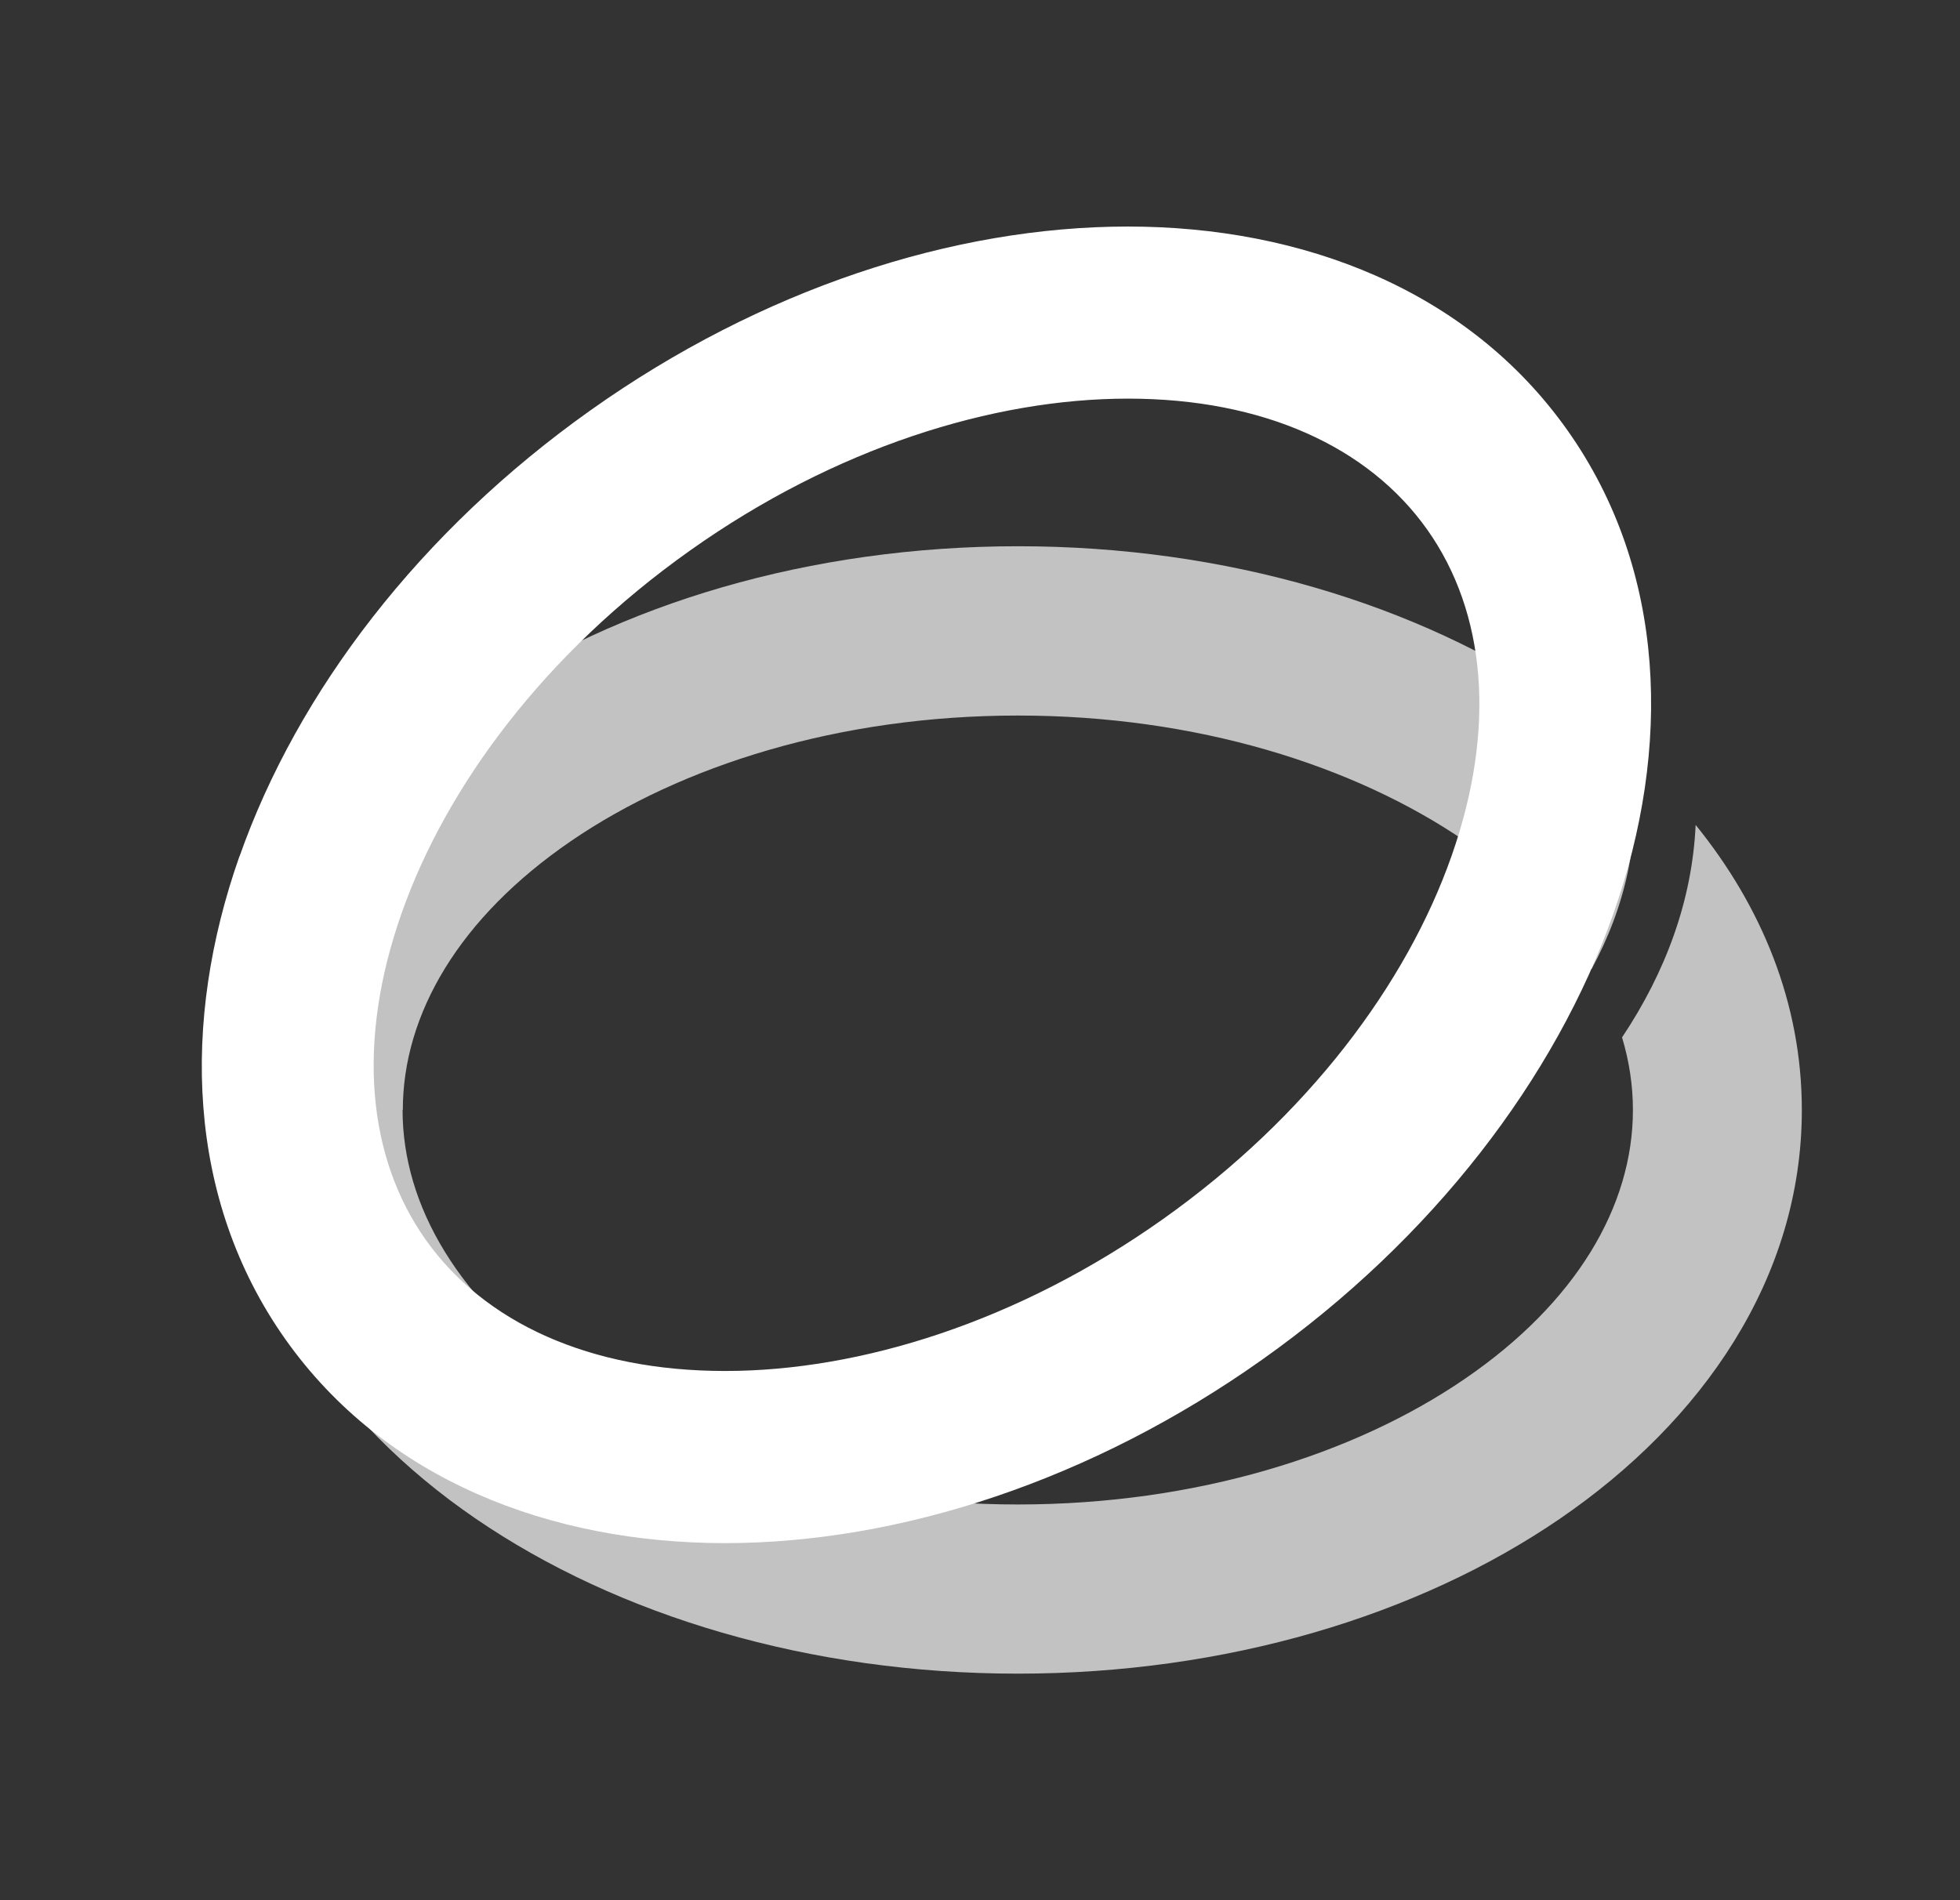
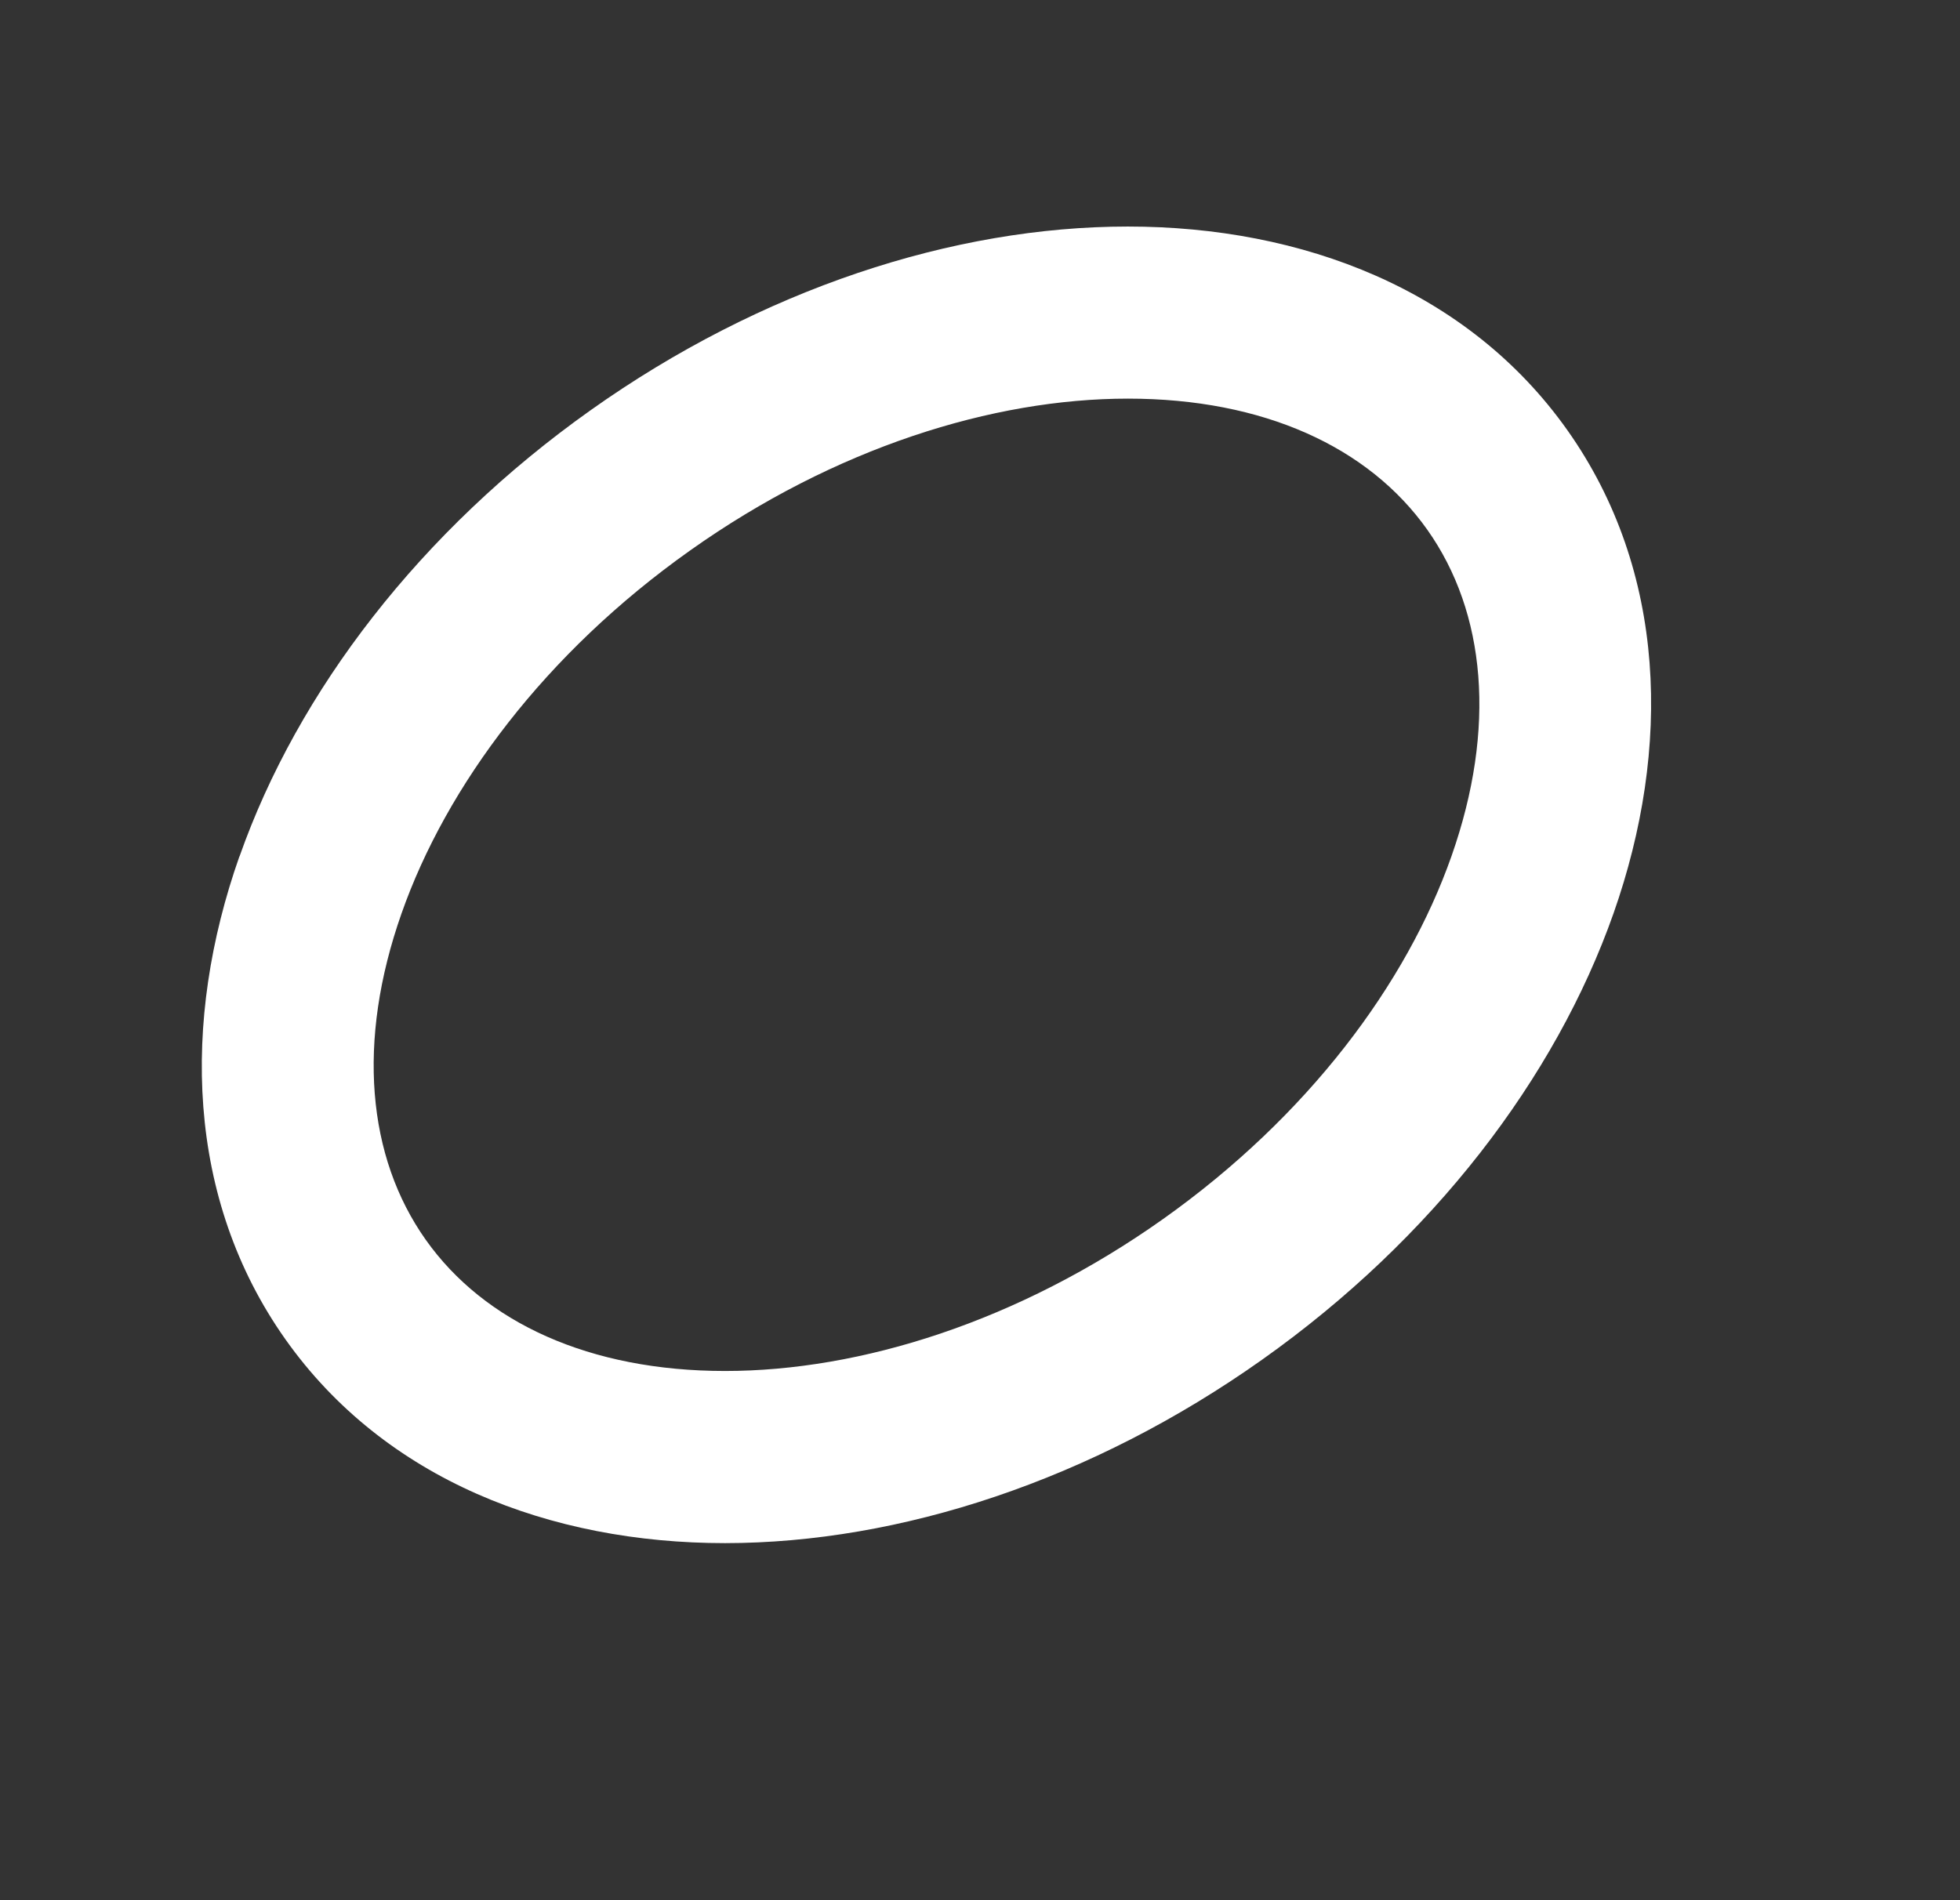
<svg xmlns="http://www.w3.org/2000/svg" width="33" height="32" viewBox="0 0 33 32" fill="none">
  <rect x="0" y="0" width="33" height="32" fill="#333333" stroke="none" />
-   <path fill-rule="evenodd" clip-rule="evenodd" d="M6.782 18.693C6.782 17.073 7.739 15.447 9.613 14.164C11.479 12.887 14.135 12.05 17.139 12.05C20.143 12.05 22.799 12.887 24.666 14.164C25.61 14.811 26.322 15.546 26.796 16.321C27.371 15.259 27.62 14.129 27.485 13.003C27.476 12.928 27.485 12.854 27.506 12.785C27.122 12.436 26.709 12.11 26.272 11.811C23.874 10.169 20.641 9.199 17.141 9.199C13.641 9.199 10.408 10.169 8.01 11.811C5.616 13.45 3.938 15.859 3.938 18.693C3.938 21.527 5.616 23.936 8.007 25.573C10.404 27.215 13.637 28.185 17.137 28.185C20.638 28.185 23.872 27.215 26.268 25.573C28.658 23.936 30.337 21.529 30.337 18.693C30.337 16.89 29.658 15.261 28.549 13.892C28.492 15.154 28.048 16.366 27.31 17.47C27.432 17.874 27.493 18.285 27.493 18.693C27.493 20.313 26.536 21.939 24.662 23.221C22.796 24.499 20.14 25.336 17.136 25.336C14.131 25.336 11.476 24.499 9.609 23.221C7.737 21.939 6.778 20.313 6.778 18.693H6.782Z" fill="white" fill-opacity="0.7" />
  <path fill-rule="evenodd" clip-rule="evenodd" d="M6.76 15.384C6.002 17.539 6.181 19.484 7.168 20.878C8.155 22.273 9.927 23.088 12.208 23.088C14.486 23.088 17.142 22.26 19.581 20.53C22.021 18.799 23.683 16.568 24.439 14.416C25.197 12.261 25.018 10.316 24.032 8.922C23.045 7.527 21.273 6.713 18.991 6.713C16.714 6.713 14.058 7.54 11.618 9.271C9.178 11.001 7.516 13.232 6.76 15.384ZM4.033 14.422C5.012 11.642 7.078 8.941 9.947 6.906C12.815 4.871 16.046 3.815 18.989 3.815C21.929 3.815 24.718 4.88 26.392 7.248C28.065 9.615 28.144 12.602 27.167 15.38C26.188 18.16 24.122 20.862 21.252 22.896C18.383 24.93 15.153 25.985 12.208 25.987C9.268 25.987 6.48 24.922 4.805 22.554C3.131 20.187 3.053 17.198 4.031 14.422H4.033Z" fill="white" />
</svg>